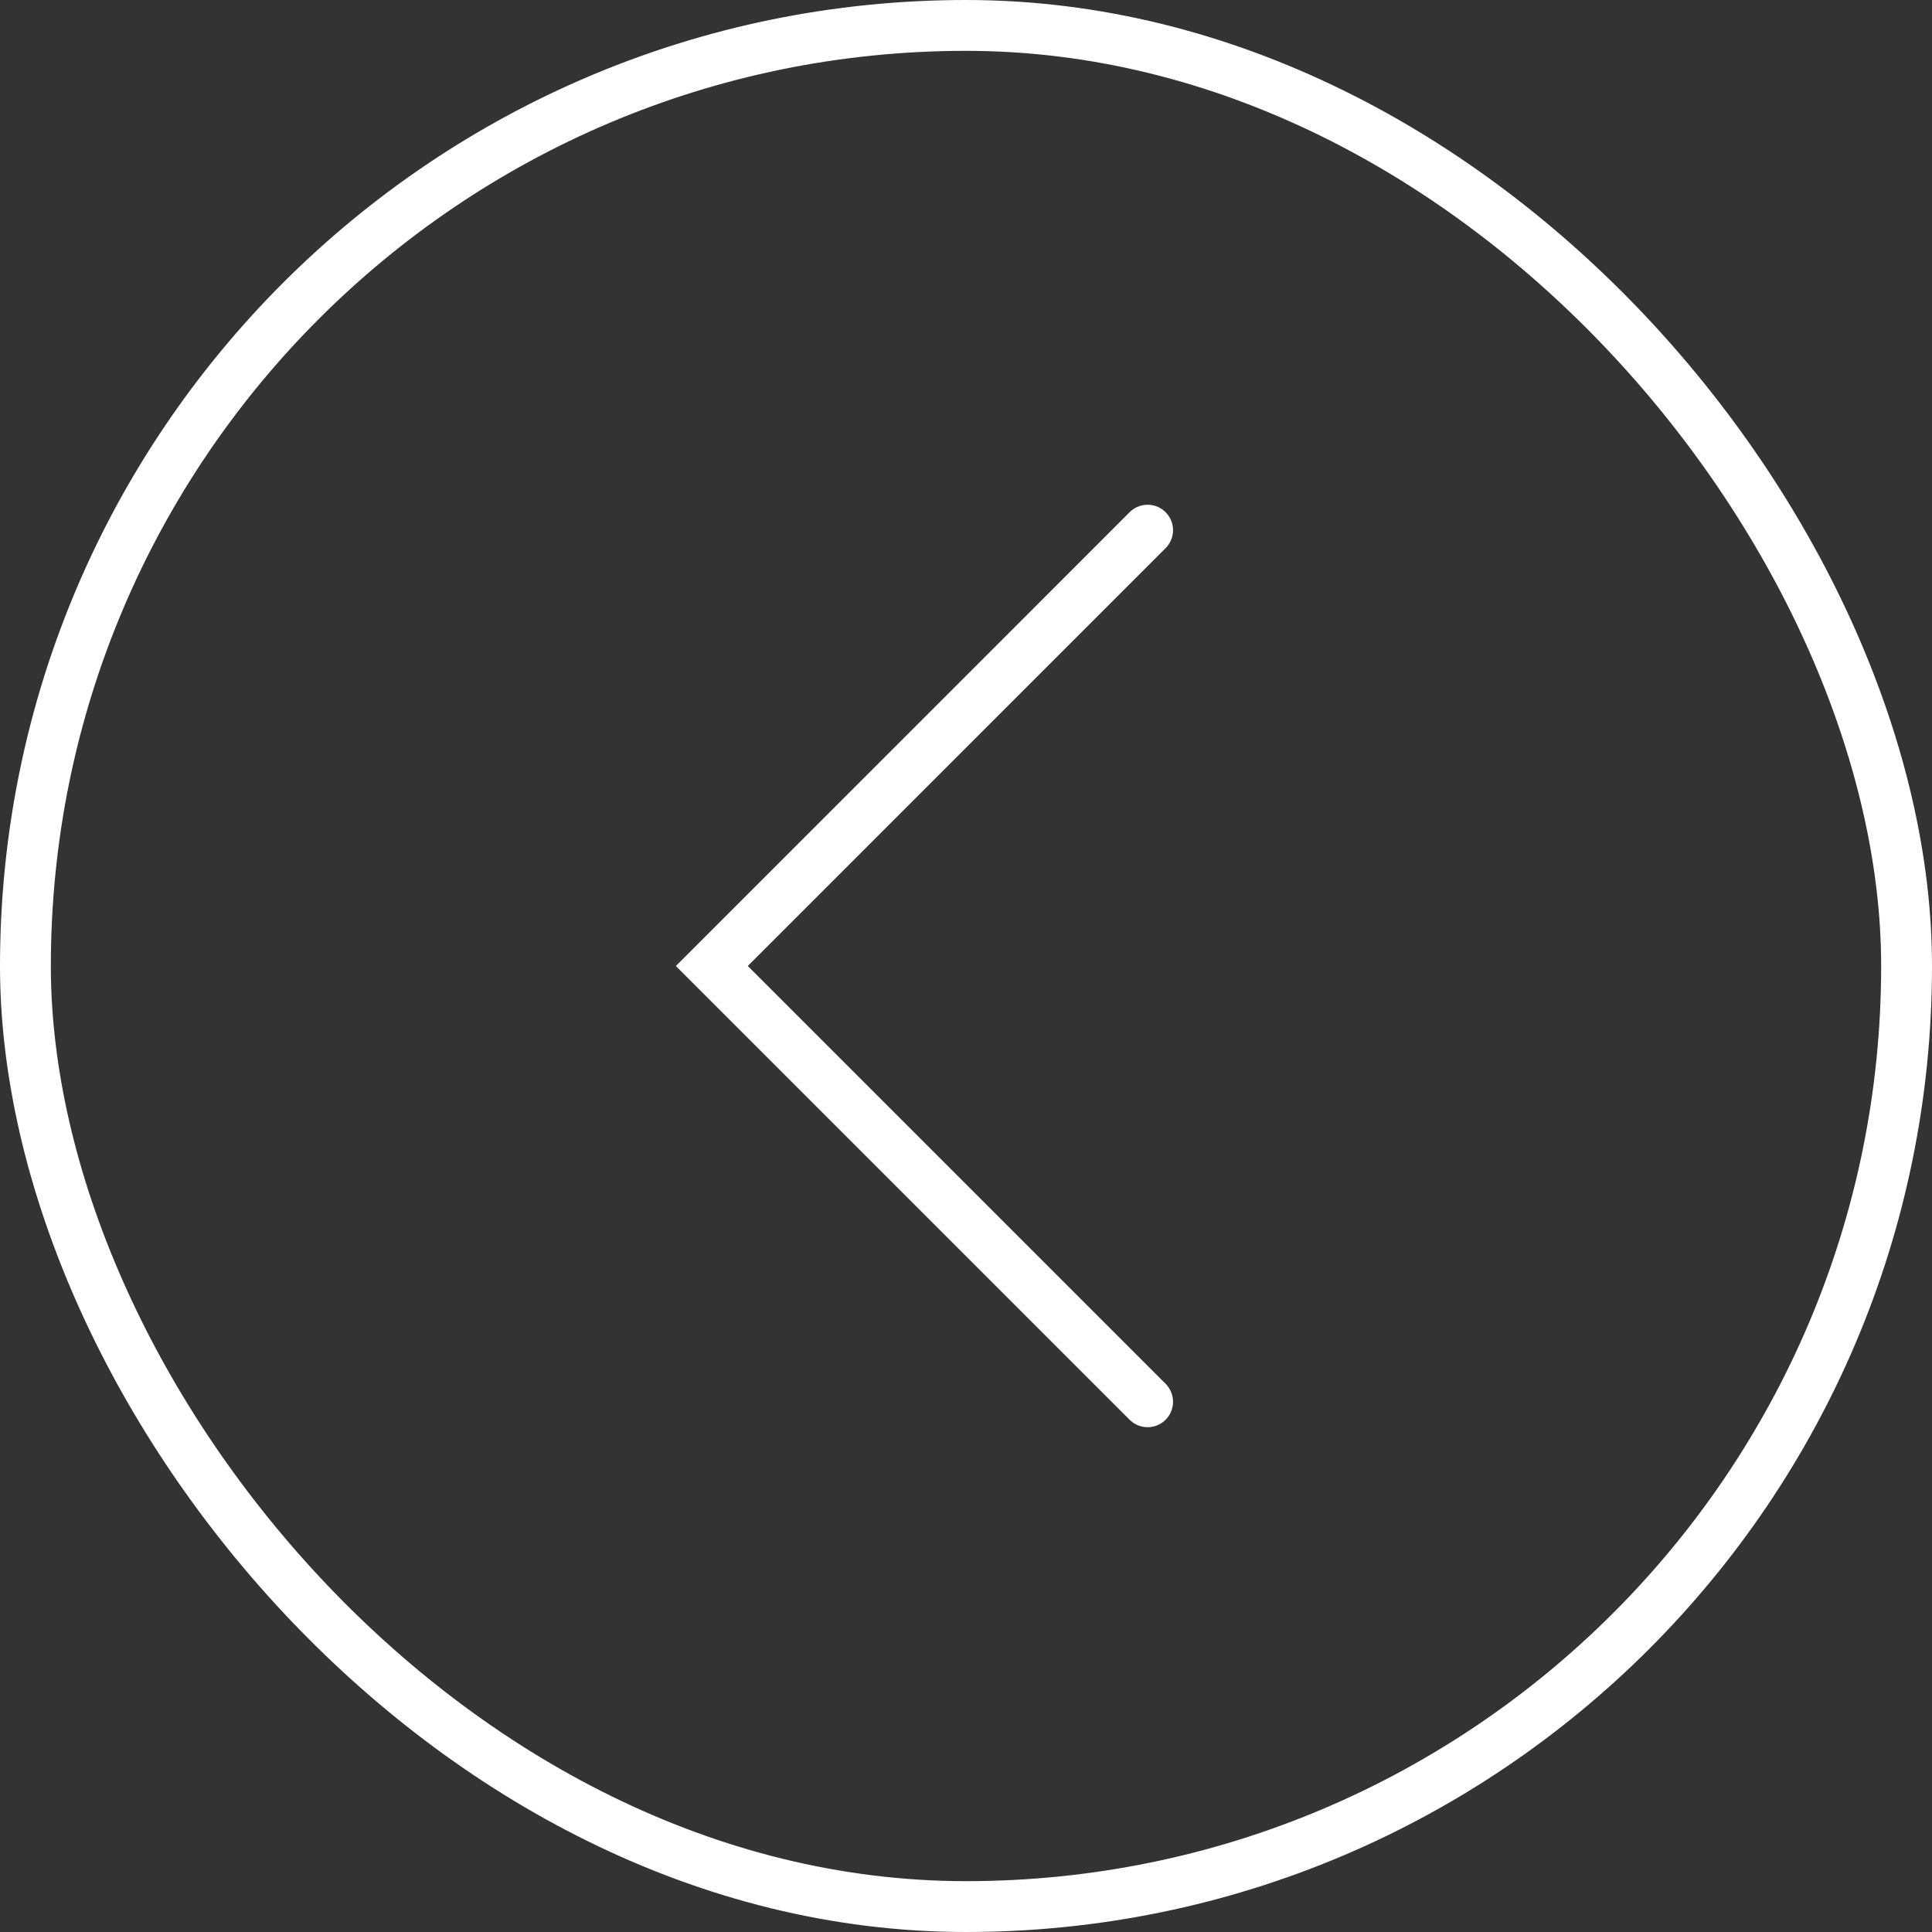
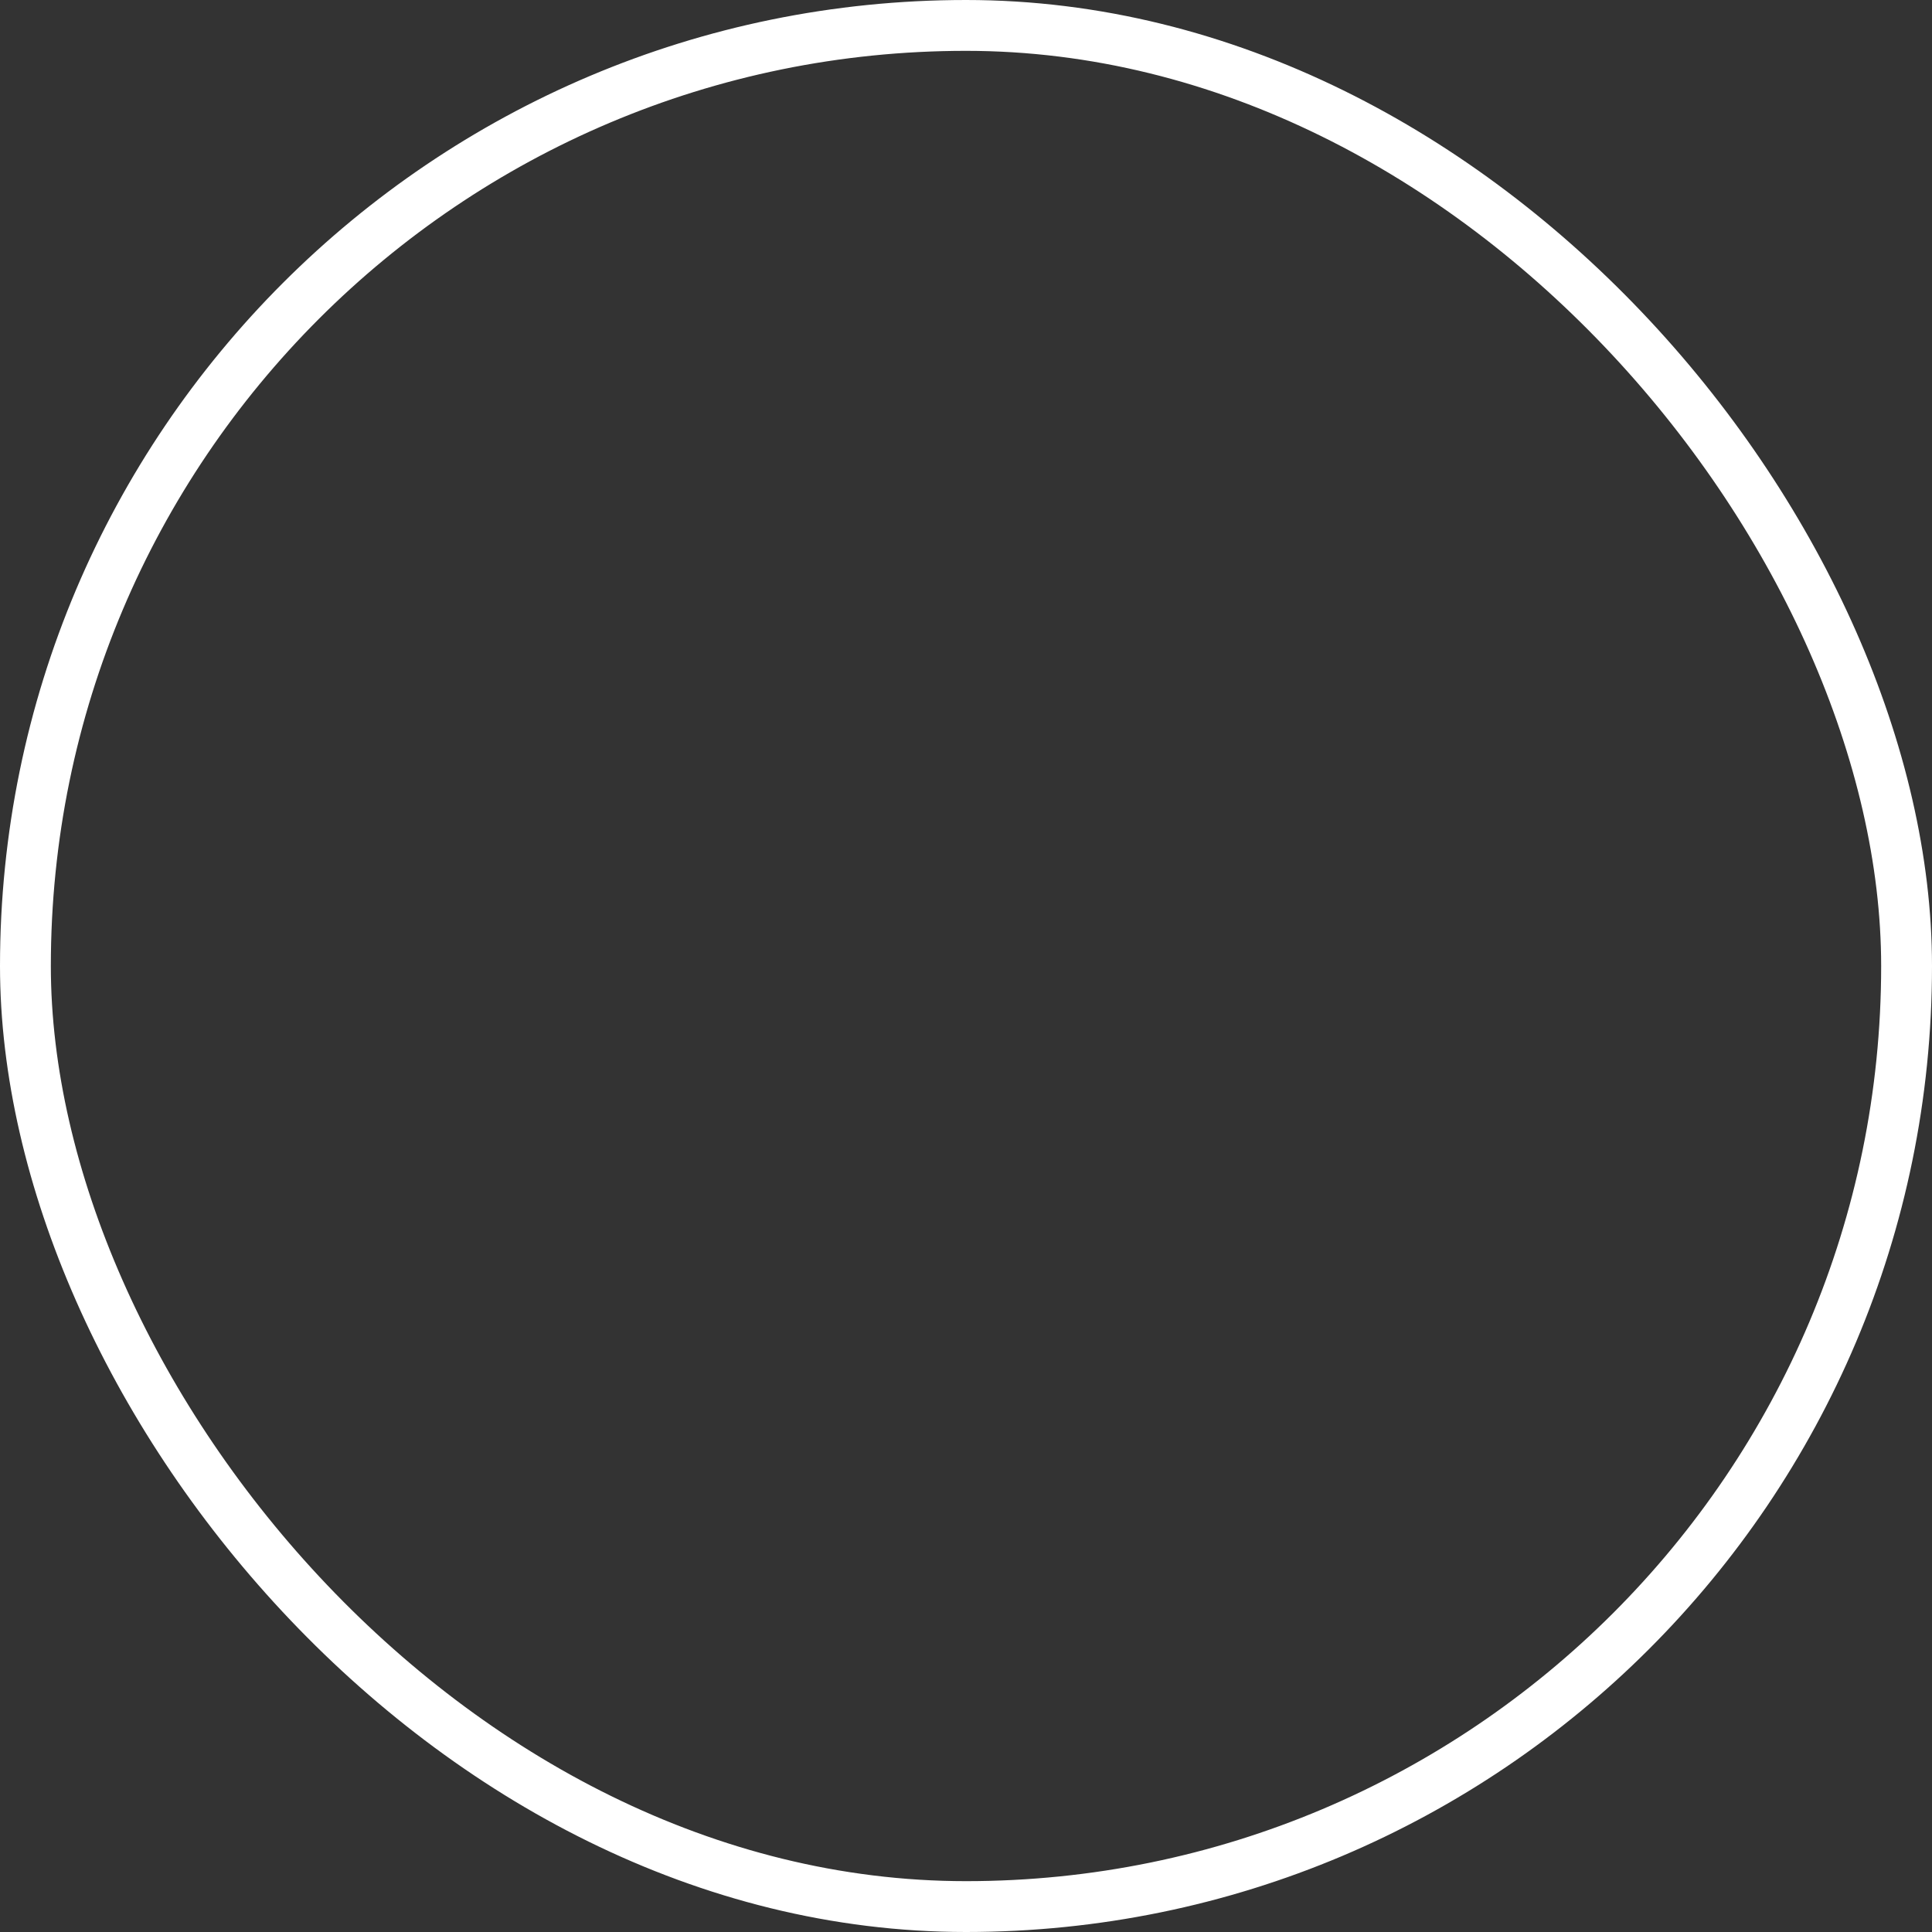
<svg xmlns="http://www.w3.org/2000/svg" width="38" height="38" viewBox="0 0 38 38" fill="none">
  <rect x="0" y="0" width="38" height="38" fill="#333333" stroke="none" />
  <rect x="37.5" y="37.5" width="37" height="37" rx="18.5" transform="rotate(-180 37.5 37.5)" stroke="white" />
-   <path d="M22.572 27.571L14.001 19L22.572 10.428" stroke="white" stroke-linecap="round" />
</svg>